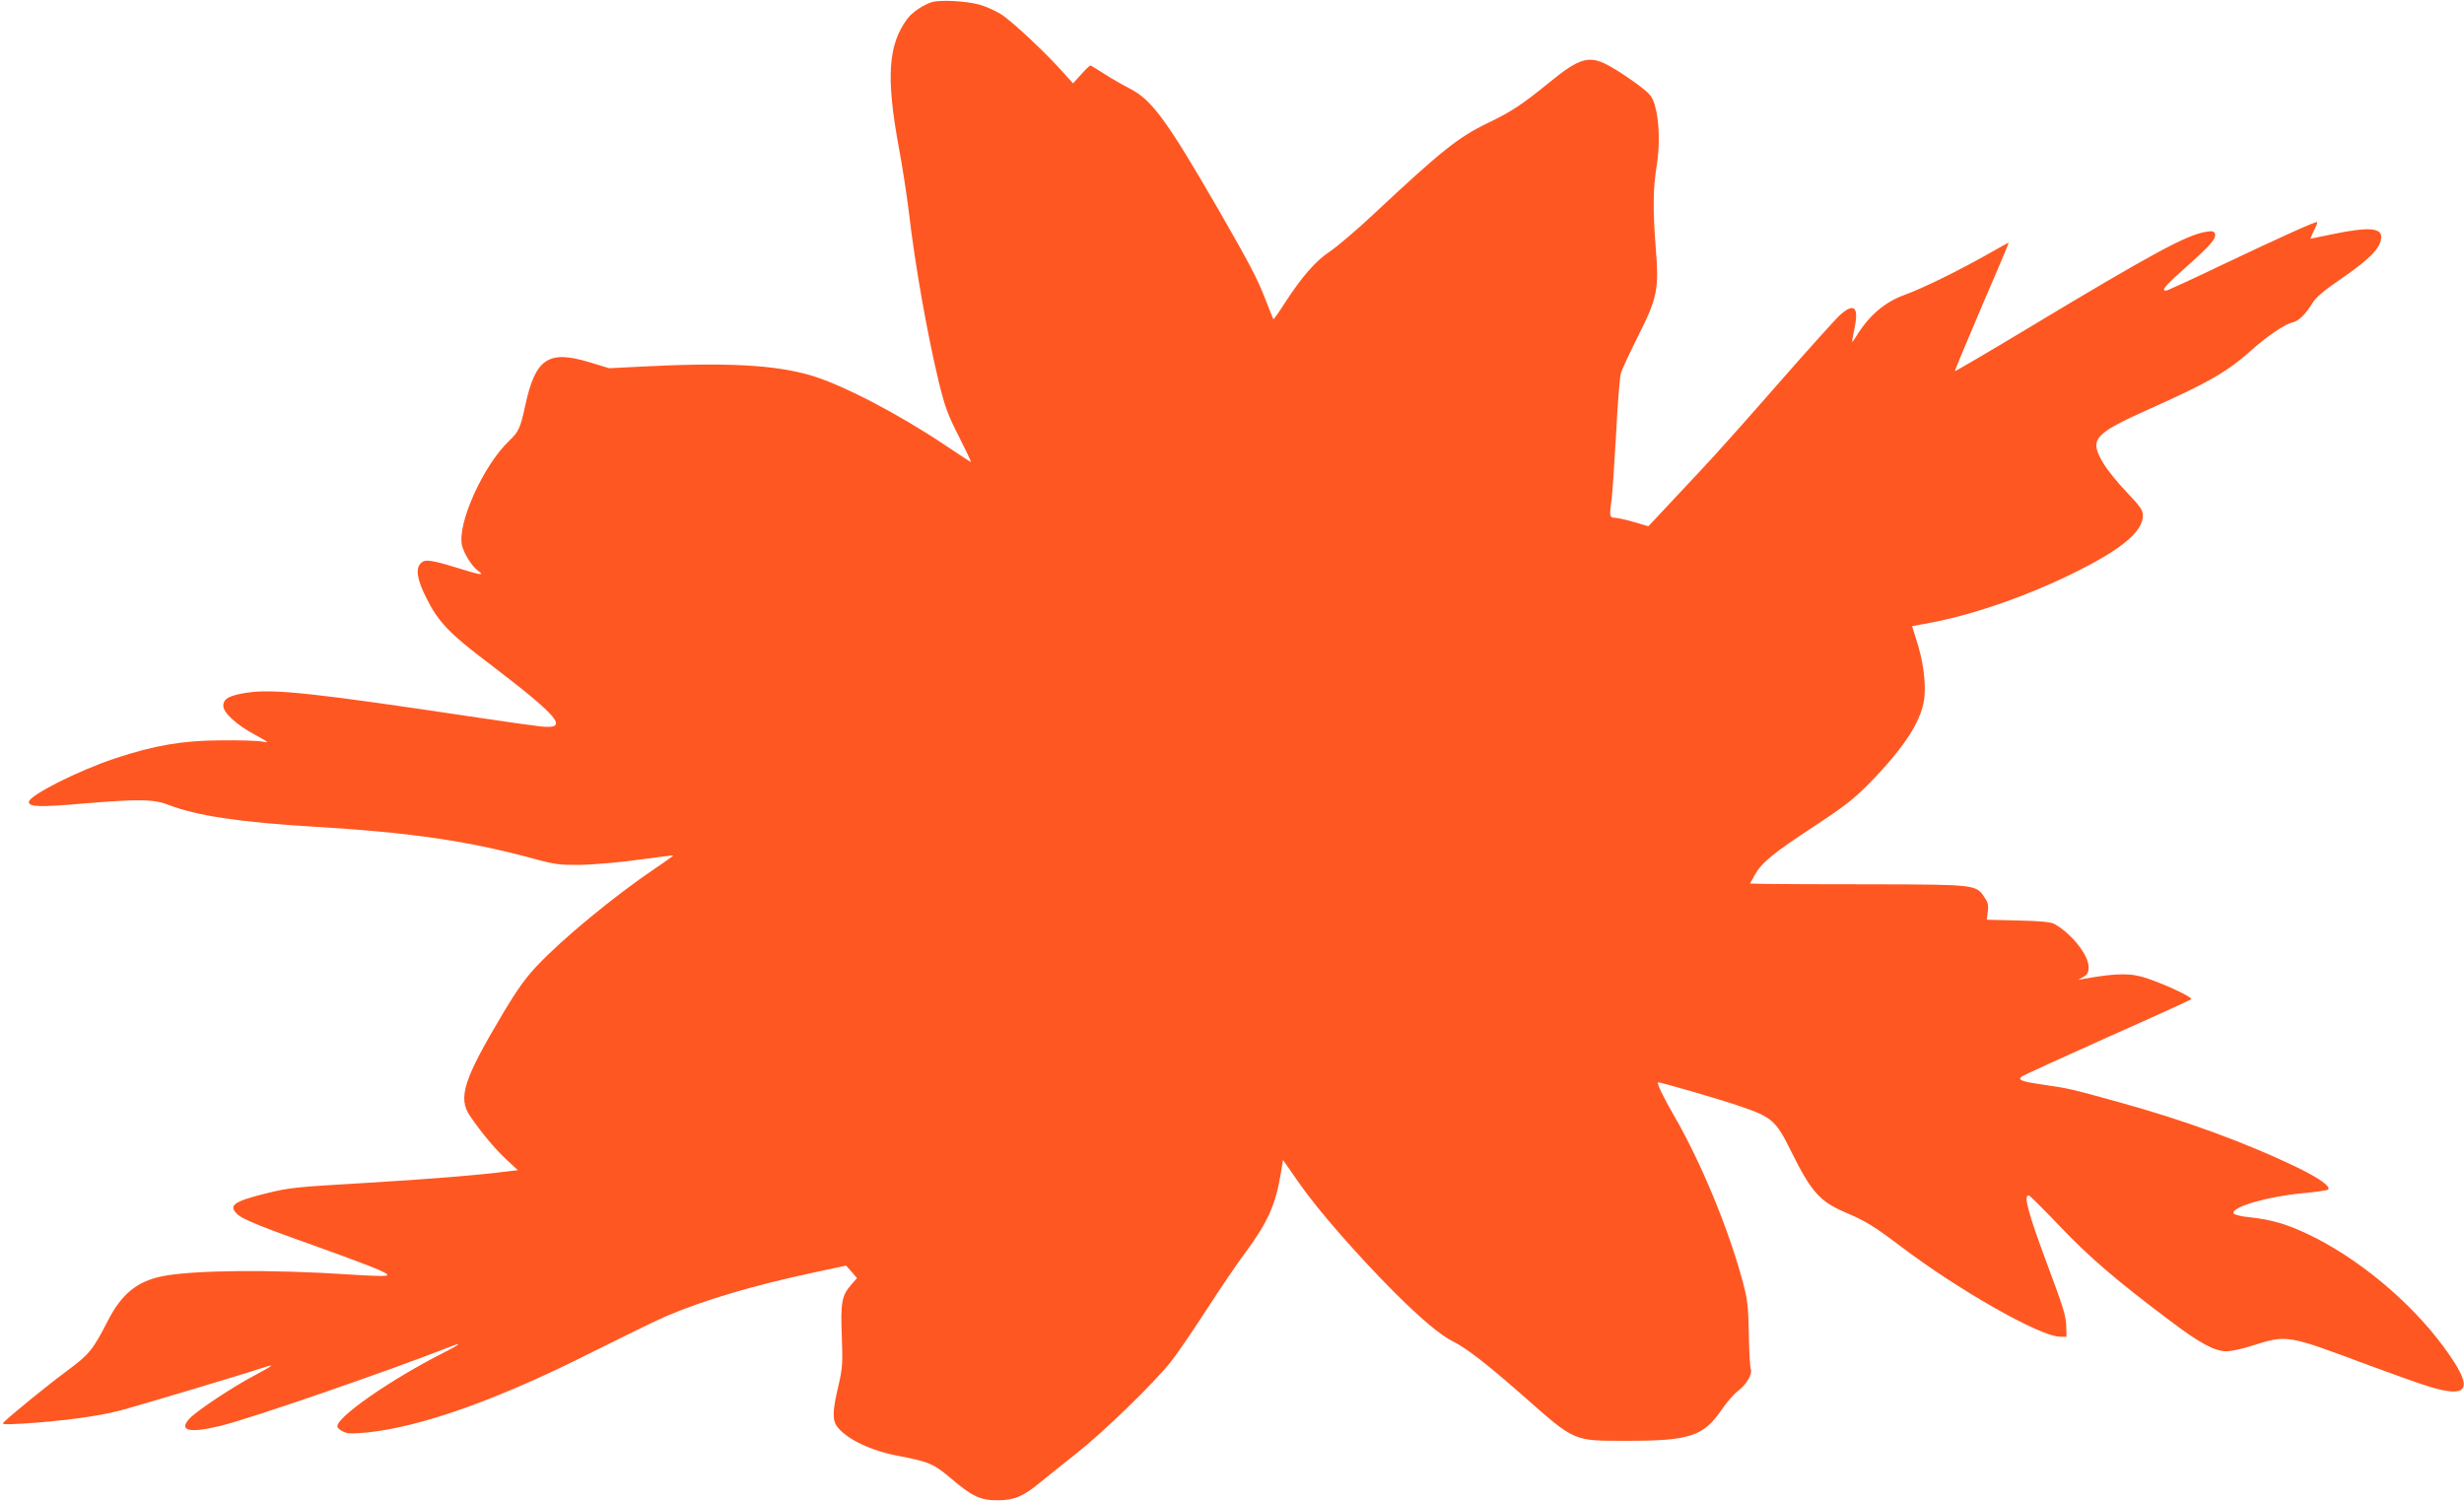
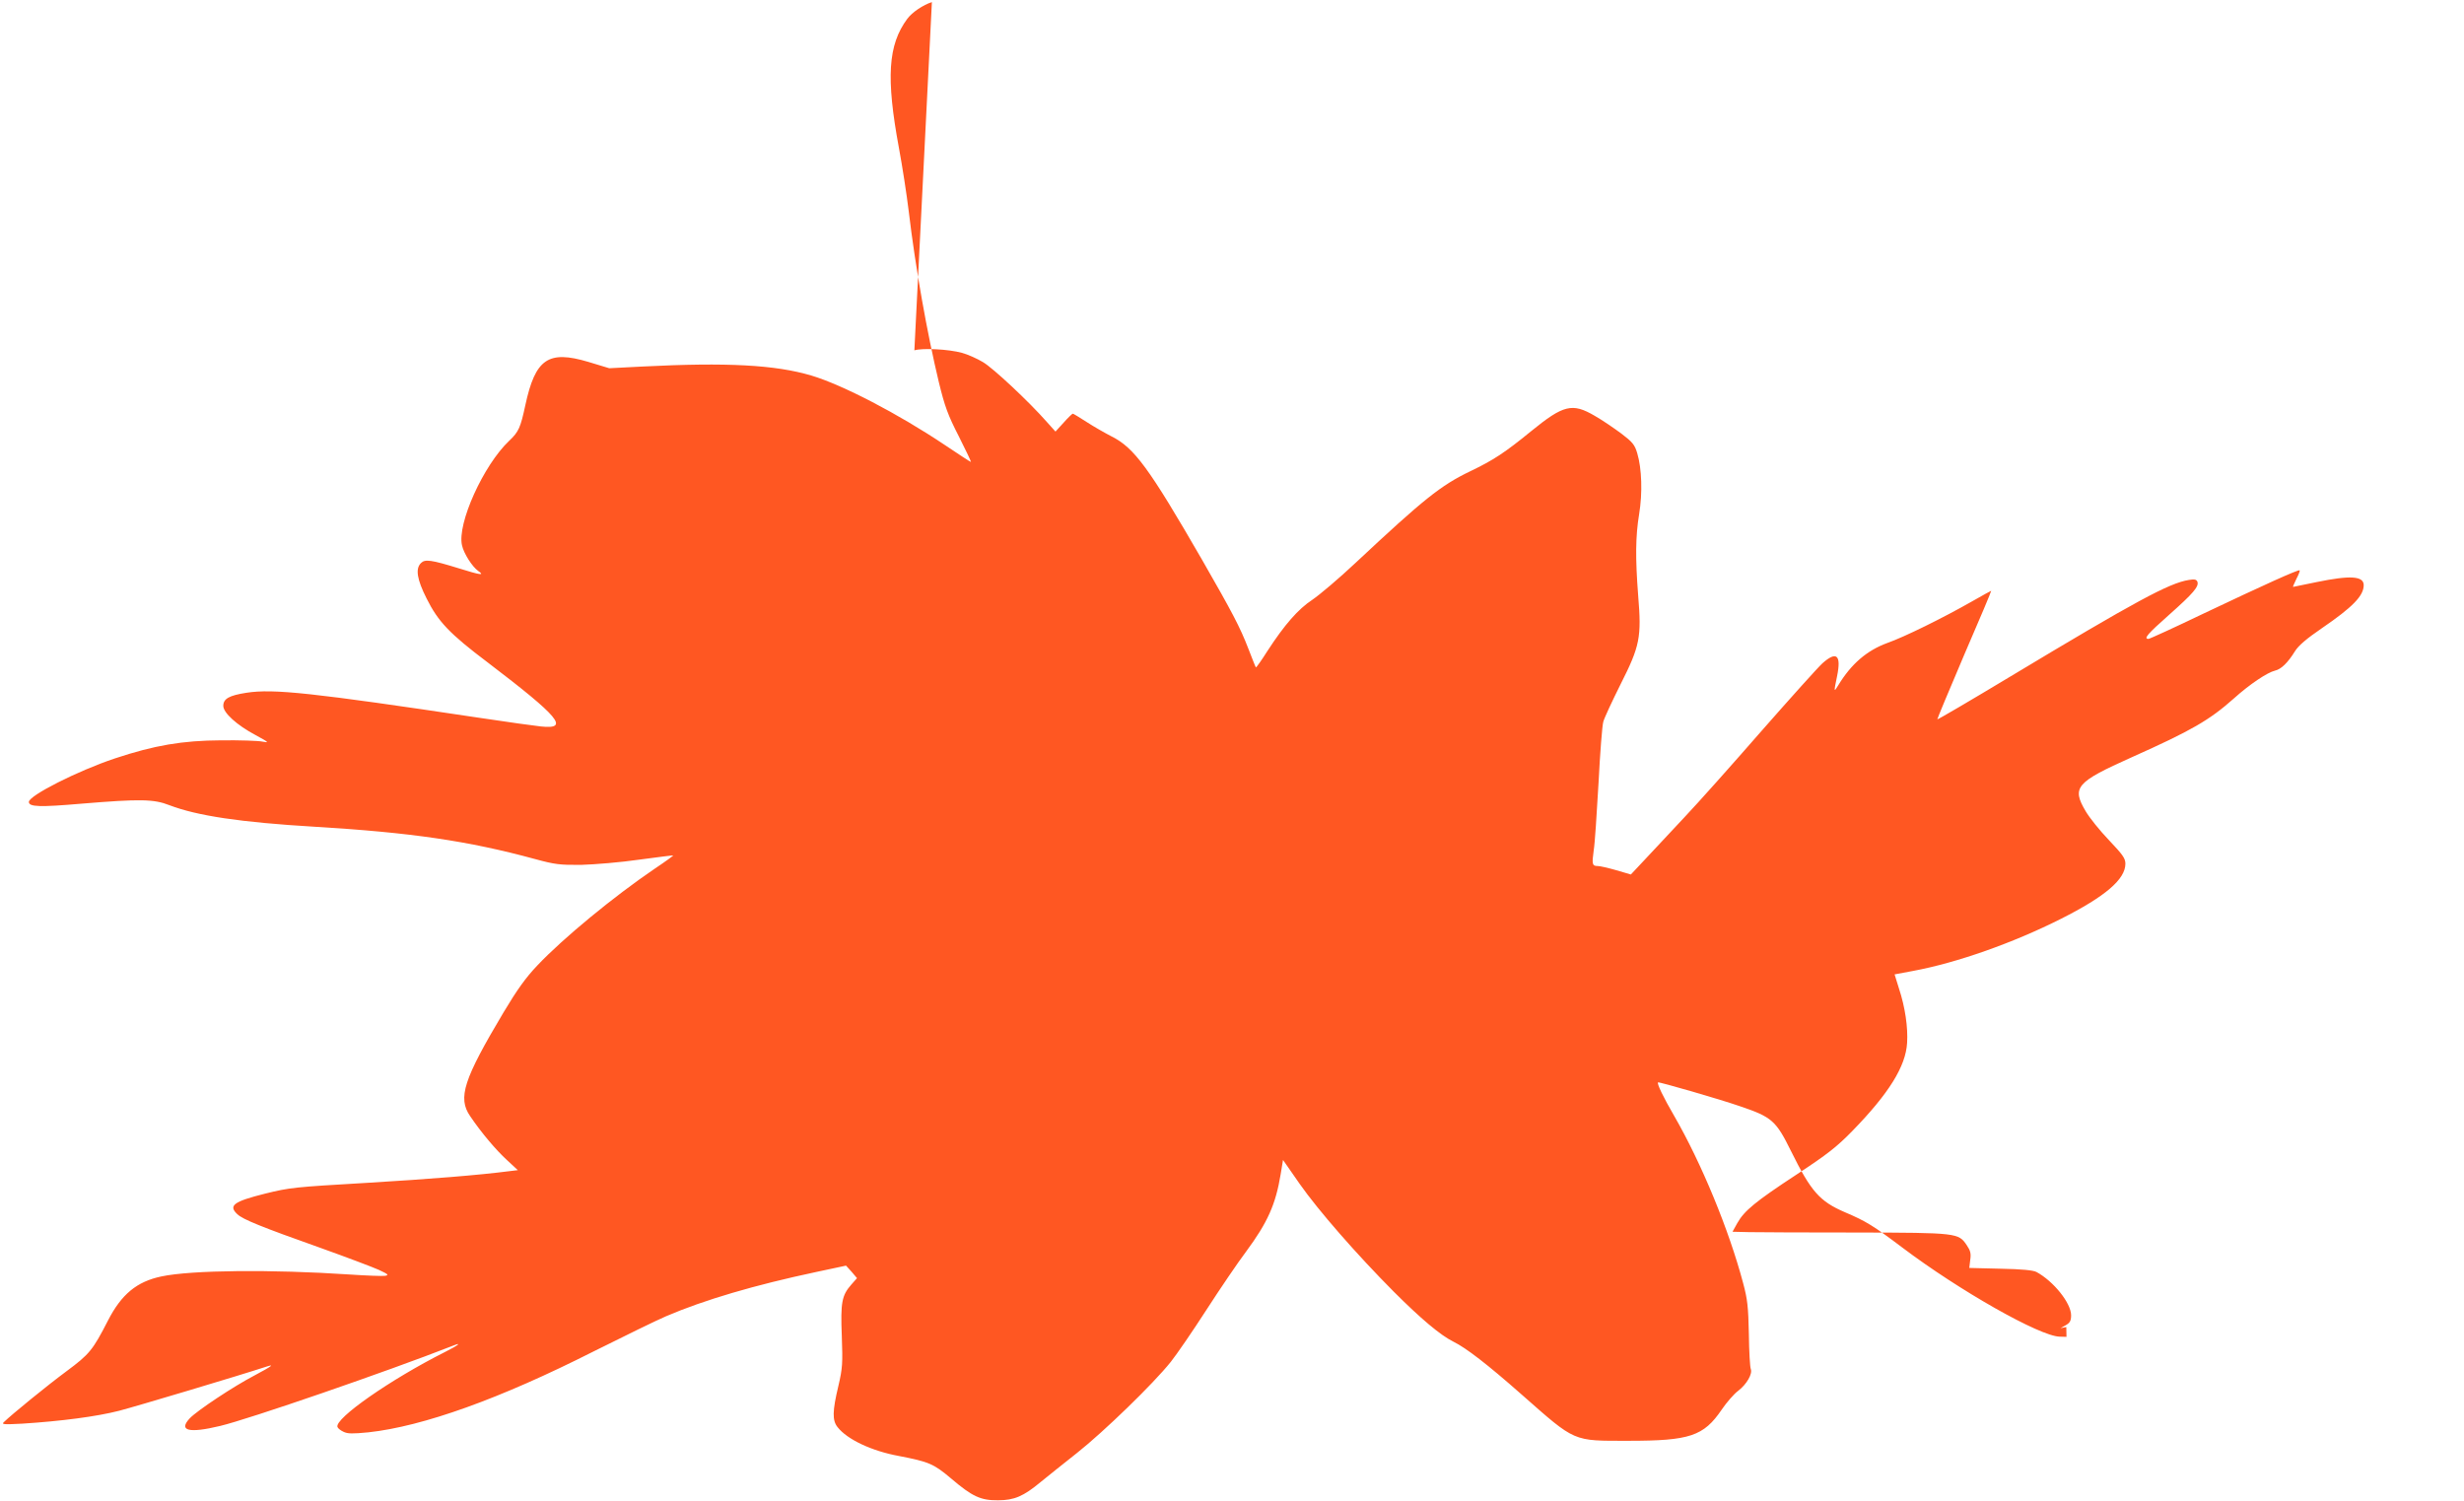
<svg xmlns="http://www.w3.org/2000/svg" version="1.0" width="1280pt" height="780pt" viewBox="0 0 1280 780" preserveAspectRatio="xMidYMid meet">
  <g transform="translate(0,780) scale(0.1,-0.1)" fill="#ff5722" stroke="none">
-     <path d="M4841 7789 c-45 -14 -103 -53 -128 -87 -100 -135 -111 -305 -43 -672 17 -91 40 -239 51 -330 34 -288 96 -635 156 -885 31 -127 47 -171 104 -282 37 -73 65 -133 63 -133 -3 0 -64 40 -137 89 -242 162 -531 312 -692 360 -189 56 -439 69 -875 47 l-175 -9 -109 33 c-208 62 -275 16 -327 -225 -25 -116 -34 -138 -84 -185 -134 -127 -271 -431 -245 -543 9 -42 53 -111 84 -133 36 -25 13 -22 -99 13 -146 45 -177 49 -198 28 -30 -29 -21 -85 29 -184 60 -120 118 -182 317 -332 374 -285 428 -349 277 -333 -30 3 -174 23 -320 45 -868 130 -1069 152 -1210 130 -90 -14 -120 -31 -120 -68 0 -36 70 -100 168 -152 68 -37 72 -41 37 -34 -22 5 -119 8 -215 7 -203 -1 -348 -26 -553 -94 -192 -64 -447 -193 -447 -226 0 -26 55 -28 275 -9 302 25 374 24 455 -8 144 -55 368 -89 755 -112 499 -30 796 -73 1145 -168 103 -28 128 -31 240 -30 69 2 204 13 300 27 96 13 176 23 177 22 2 -1 -42 -33 -96 -69 -212 -144 -476 -361 -610 -503 -60 -63 -105 -126 -175 -243 -208 -349 -239 -444 -174 -539 58 -86 135 -177 192 -229 l56 -52 -42 -5 c-162 -21 -411 -41 -743 -61 -376 -22 -398 -24 -528 -56 -164 -41 -192 -62 -144 -107 29 -27 122 -65 435 -176 134 -48 269 -99 300 -113 49 -23 54 -27 32 -31 -13 -2 -96 1 -185 7 -405 27 -820 23 -976 -10 -129 -27 -208 -93 -278 -229 -79 -154 -96 -175 -216 -264 -100 -74 -284 -224 -325 -264 -13 -12 -2 -13 95 -8 204 13 387 37 504 67 92 24 634 186 764 229 46 15 30 3 -60 -45 -111 -58 -299 -183 -337 -223 -61 -65 -5 -79 157 -40 148 35 868 283 1210 417 50 20 28 2 -42 -33 -282 -142 -573 -345 -558 -389 2 -7 16 -18 31 -25 22 -11 47 -11 130 -3 284 31 683 174 1171 421 160 80 328 162 375 182 198 85 460 162 780 230 l155 33 29 -32 28 -33 -30 -34 c-49 -56 -56 -92 -49 -267 5 -142 4 -166 -18 -260 -31 -130 -32 -178 -4 -213 50 -64 177 -124 319 -150 155 -30 180 -40 271 -117 109 -93 153 -114 244 -113 84 0 132 21 220 94 33 27 119 96 190 152 139 110 396 359 487 473 31 39 114 160 185 270 71 110 164 247 207 304 110 149 153 243 179 402 l12 73 87 -125 c96 -137 297 -367 488 -559 140 -140 243 -227 310 -260 67 -33 177 -118 355 -275 283 -249 262 -240 555 -240 318 0 390 24 484 162 25 37 64 82 86 98 44 34 75 88 65 113 -4 9 -9 91 -10 182 -3 141 -7 180 -30 265 -73 275 -216 622 -358 868 -57 98 -90 167 -84 174 4 4 323 -88 426 -124 166 -56 187 -75 265 -233 104 -210 148 -261 281 -318 108 -46 146 -69 297 -183 297 -224 713 -460 817 -463 l36 -1 -1 51 c-2 59 -12 93 -102 334 -98 264 -121 350 -93 350 5 0 77 -72 161 -160 152 -160 294 -282 575 -493 154 -116 230 -157 291 -157 24 0 85 13 136 30 178 56 180 56 583 -95 138 -51 288 -105 336 -119 212 -65 232 -7 71 210 -175 237 -449 463 -706 584 -110 52 -186 74 -305 87 -42 4 -76 13 -78 20 -11 33 177 87 356 104 69 6 130 15 135 19 15 15 -44 58 -148 109 -271 132 -597 252 -956 350 -231 64 -249 68 -376 86 -111 16 -134 24 -112 42 7 6 207 97 443 203 237 105 434 195 438 199 9 9 -123 72 -225 107 -85 30 -156 30 -333 -1 l-30 -6 28 16 c21 12 27 23 27 51 0 63 -91 177 -180 225 -17 9 -76 15 -187 17 l-162 4 5 42 c5 33 1 48 -18 76 -43 64 -49 65 -573 66 -258 0 -509 1 -557 2 l-87 2 25 45 c36 64 94 112 309 253 158 104 207 142 289 226 189 194 277 335 284 457 5 80 -10 185 -42 282 l-23 74 96 18 c227 42 519 145 769 271 230 116 334 205 334 286 0 28 -14 47 -85 122 -47 49 -101 116 -121 150 -74 125 -51 151 239 281 311 139 404 193 530 305 82 74 175 136 214 145 32 7 67 41 104 101 18 29 60 65 139 119 161 110 218 169 218 224 0 48 -70 52 -245 16 -66 -14 -121 -25 -122 -25 -2 0 6 18 17 41 12 23 20 43 17 45 -5 6 -186 -76 -498 -224 -152 -73 -281 -132 -287 -132 -27 0 -6 25 107 125 126 112 156 147 147 172 -5 12 -15 14 -45 9 -101 -16 -274 -109 -929 -503 -206 -124 -375 -223 -377 -221 -1 2 62 153 140 336 79 182 142 332 140 332 -1 0 -47 -25 -101 -56 -151 -86 -350 -184 -438 -215 -107 -39 -188 -109 -255 -219 -24 -40 -24 -37 -7 45 23 111 -2 134 -76 68 -23 -21 -165 -179 -316 -351 -150 -172 -330 -374 -400 -448 -70 -75 -161 -172 -203 -217 l-76 -81 -75 22 c-42 12 -85 22 -97 22 -29 0 -31 9 -21 81 6 35 16 192 25 349 8 157 19 301 25 320 5 19 46 107 90 195 100 198 109 243 91 460 -15 195 -14 308 5 423 18 110 14 237 -10 317 -13 44 -25 58 -83 102 -38 28 -99 70 -138 92 -116 68 -162 57 -330 -80 -136 -111 -195 -150 -316 -208 -154 -74 -241 -144 -595 -475 -87 -82 -189 -168 -226 -193 -73 -48 -144 -129 -233 -266 -31 -49 -58 -87 -60 -85 -2 2 -19 45 -39 97 -43 112 -85 191 -240 461 -277 480 -353 583 -471 642 -33 17 -91 50 -128 74 -37 24 -70 44 -73 44 -3 0 -25 -21 -48 -47 l-42 -46 -44 49 c-93 106 -280 281 -333 312 -30 18 -79 40 -109 48 -70 19 -204 26 -247 13z" />
+     <path d="M4841 7789 c-45 -14 -103 -53 -128 -87 -100 -135 -111 -305 -43 -672 17 -91 40 -239 51 -330 34 -288 96 -635 156 -885 31 -127 47 -171 104 -282 37 -73 65 -133 63 -133 -3 0 -64 40 -137 89 -242 162 -531 312 -692 360 -189 56 -439 69 -875 47 l-175 -9 -109 33 c-208 62 -275 16 -327 -225 -25 -116 -34 -138 -84 -185 -134 -127 -271 -431 -245 -543 9 -42 53 -111 84 -133 36 -25 13 -22 -99 13 -146 45 -177 49 -198 28 -30 -29 -21 -85 29 -184 60 -120 118 -182 317 -332 374 -285 428 -349 277 -333 -30 3 -174 23 -320 45 -868 130 -1069 152 -1210 130 -90 -14 -120 -31 -120 -68 0 -36 70 -100 168 -152 68 -37 72 -41 37 -34 -22 5 -119 8 -215 7 -203 -1 -348 -26 -553 -94 -192 -64 -447 -193 -447 -226 0 -26 55 -28 275 -9 302 25 374 24 455 -8 144 -55 368 -89 755 -112 499 -30 796 -73 1145 -168 103 -28 128 -31 240 -30 69 2 204 13 300 27 96 13 176 23 177 22 2 -1 -42 -33 -96 -69 -212 -144 -476 -361 -610 -503 -60 -63 -105 -126 -175 -243 -208 -349 -239 -444 -174 -539 58 -86 135 -177 192 -229 l56 -52 -42 -5 c-162 -21 -411 -41 -743 -61 -376 -22 -398 -24 -528 -56 -164 -41 -192 -62 -144 -107 29 -27 122 -65 435 -176 134 -48 269 -99 300 -113 49 -23 54 -27 32 -31 -13 -2 -96 1 -185 7 -405 27 -820 23 -976 -10 -129 -27 -208 -93 -278 -229 -79 -154 -96 -175 -216 -264 -100 -74 -284 -224 -325 -264 -13 -12 -2 -13 95 -8 204 13 387 37 504 67 92 24 634 186 764 229 46 15 30 3 -60 -45 -111 -58 -299 -183 -337 -223 -61 -65 -5 -79 157 -40 148 35 868 283 1210 417 50 20 28 2 -42 -33 -282 -142 -573 -345 -558 -389 2 -7 16 -18 31 -25 22 -11 47 -11 130 -3 284 31 683 174 1171 421 160 80 328 162 375 182 198 85 460 162 780 230 l155 33 29 -32 28 -33 -30 -34 c-49 -56 -56 -92 -49 -267 5 -142 4 -166 -18 -260 -31 -130 -32 -178 -4 -213 50 -64 177 -124 319 -150 155 -30 180 -40 271 -117 109 -93 153 -114 244 -113 84 0 132 21 220 94 33 27 119 96 190 152 139 110 396 359 487 473 31 39 114 160 185 270 71 110 164 247 207 304 110 149 153 243 179 402 l12 73 87 -125 c96 -137 297 -367 488 -559 140 -140 243 -227 310 -260 67 -33 177 -118 355 -275 283 -249 262 -240 555 -240 318 0 390 24 484 162 25 37 64 82 86 98 44 34 75 88 65 113 -4 9 -9 91 -10 182 -3 141 -7 180 -30 265 -73 275 -216 622 -358 868 -57 98 -90 167 -84 174 4 4 323 -88 426 -124 166 -56 187 -75 265 -233 104 -210 148 -261 281 -318 108 -46 146 -69 297 -183 297 -224 713 -460 817 -463 l36 -1 -1 51 l-30 -6 28 16 c21 12 27 23 27 51 0 63 -91 177 -180 225 -17 9 -76 15 -187 17 l-162 4 5 42 c5 33 1 48 -18 76 -43 64 -49 65 -573 66 -258 0 -509 1 -557 2 l-87 2 25 45 c36 64 94 112 309 253 158 104 207 142 289 226 189 194 277 335 284 457 5 80 -10 185 -42 282 l-23 74 96 18 c227 42 519 145 769 271 230 116 334 205 334 286 0 28 -14 47 -85 122 -47 49 -101 116 -121 150 -74 125 -51 151 239 281 311 139 404 193 530 305 82 74 175 136 214 145 32 7 67 41 104 101 18 29 60 65 139 119 161 110 218 169 218 224 0 48 -70 52 -245 16 -66 -14 -121 -25 -122 -25 -2 0 6 18 17 41 12 23 20 43 17 45 -5 6 -186 -76 -498 -224 -152 -73 -281 -132 -287 -132 -27 0 -6 25 107 125 126 112 156 147 147 172 -5 12 -15 14 -45 9 -101 -16 -274 -109 -929 -503 -206 -124 -375 -223 -377 -221 -1 2 62 153 140 336 79 182 142 332 140 332 -1 0 -47 -25 -101 -56 -151 -86 -350 -184 -438 -215 -107 -39 -188 -109 -255 -219 -24 -40 -24 -37 -7 45 23 111 -2 134 -76 68 -23 -21 -165 -179 -316 -351 -150 -172 -330 -374 -400 -448 -70 -75 -161 -172 -203 -217 l-76 -81 -75 22 c-42 12 -85 22 -97 22 -29 0 -31 9 -21 81 6 35 16 192 25 349 8 157 19 301 25 320 5 19 46 107 90 195 100 198 109 243 91 460 -15 195 -14 308 5 423 18 110 14 237 -10 317 -13 44 -25 58 -83 102 -38 28 -99 70 -138 92 -116 68 -162 57 -330 -80 -136 -111 -195 -150 -316 -208 -154 -74 -241 -144 -595 -475 -87 -82 -189 -168 -226 -193 -73 -48 -144 -129 -233 -266 -31 -49 -58 -87 -60 -85 -2 2 -19 45 -39 97 -43 112 -85 191 -240 461 -277 480 -353 583 -471 642 -33 17 -91 50 -128 74 -37 24 -70 44 -73 44 -3 0 -25 -21 -48 -47 l-42 -46 -44 49 c-93 106 -280 281 -333 312 -30 18 -79 40 -109 48 -70 19 -204 26 -247 13z" />
  </g>
</svg>